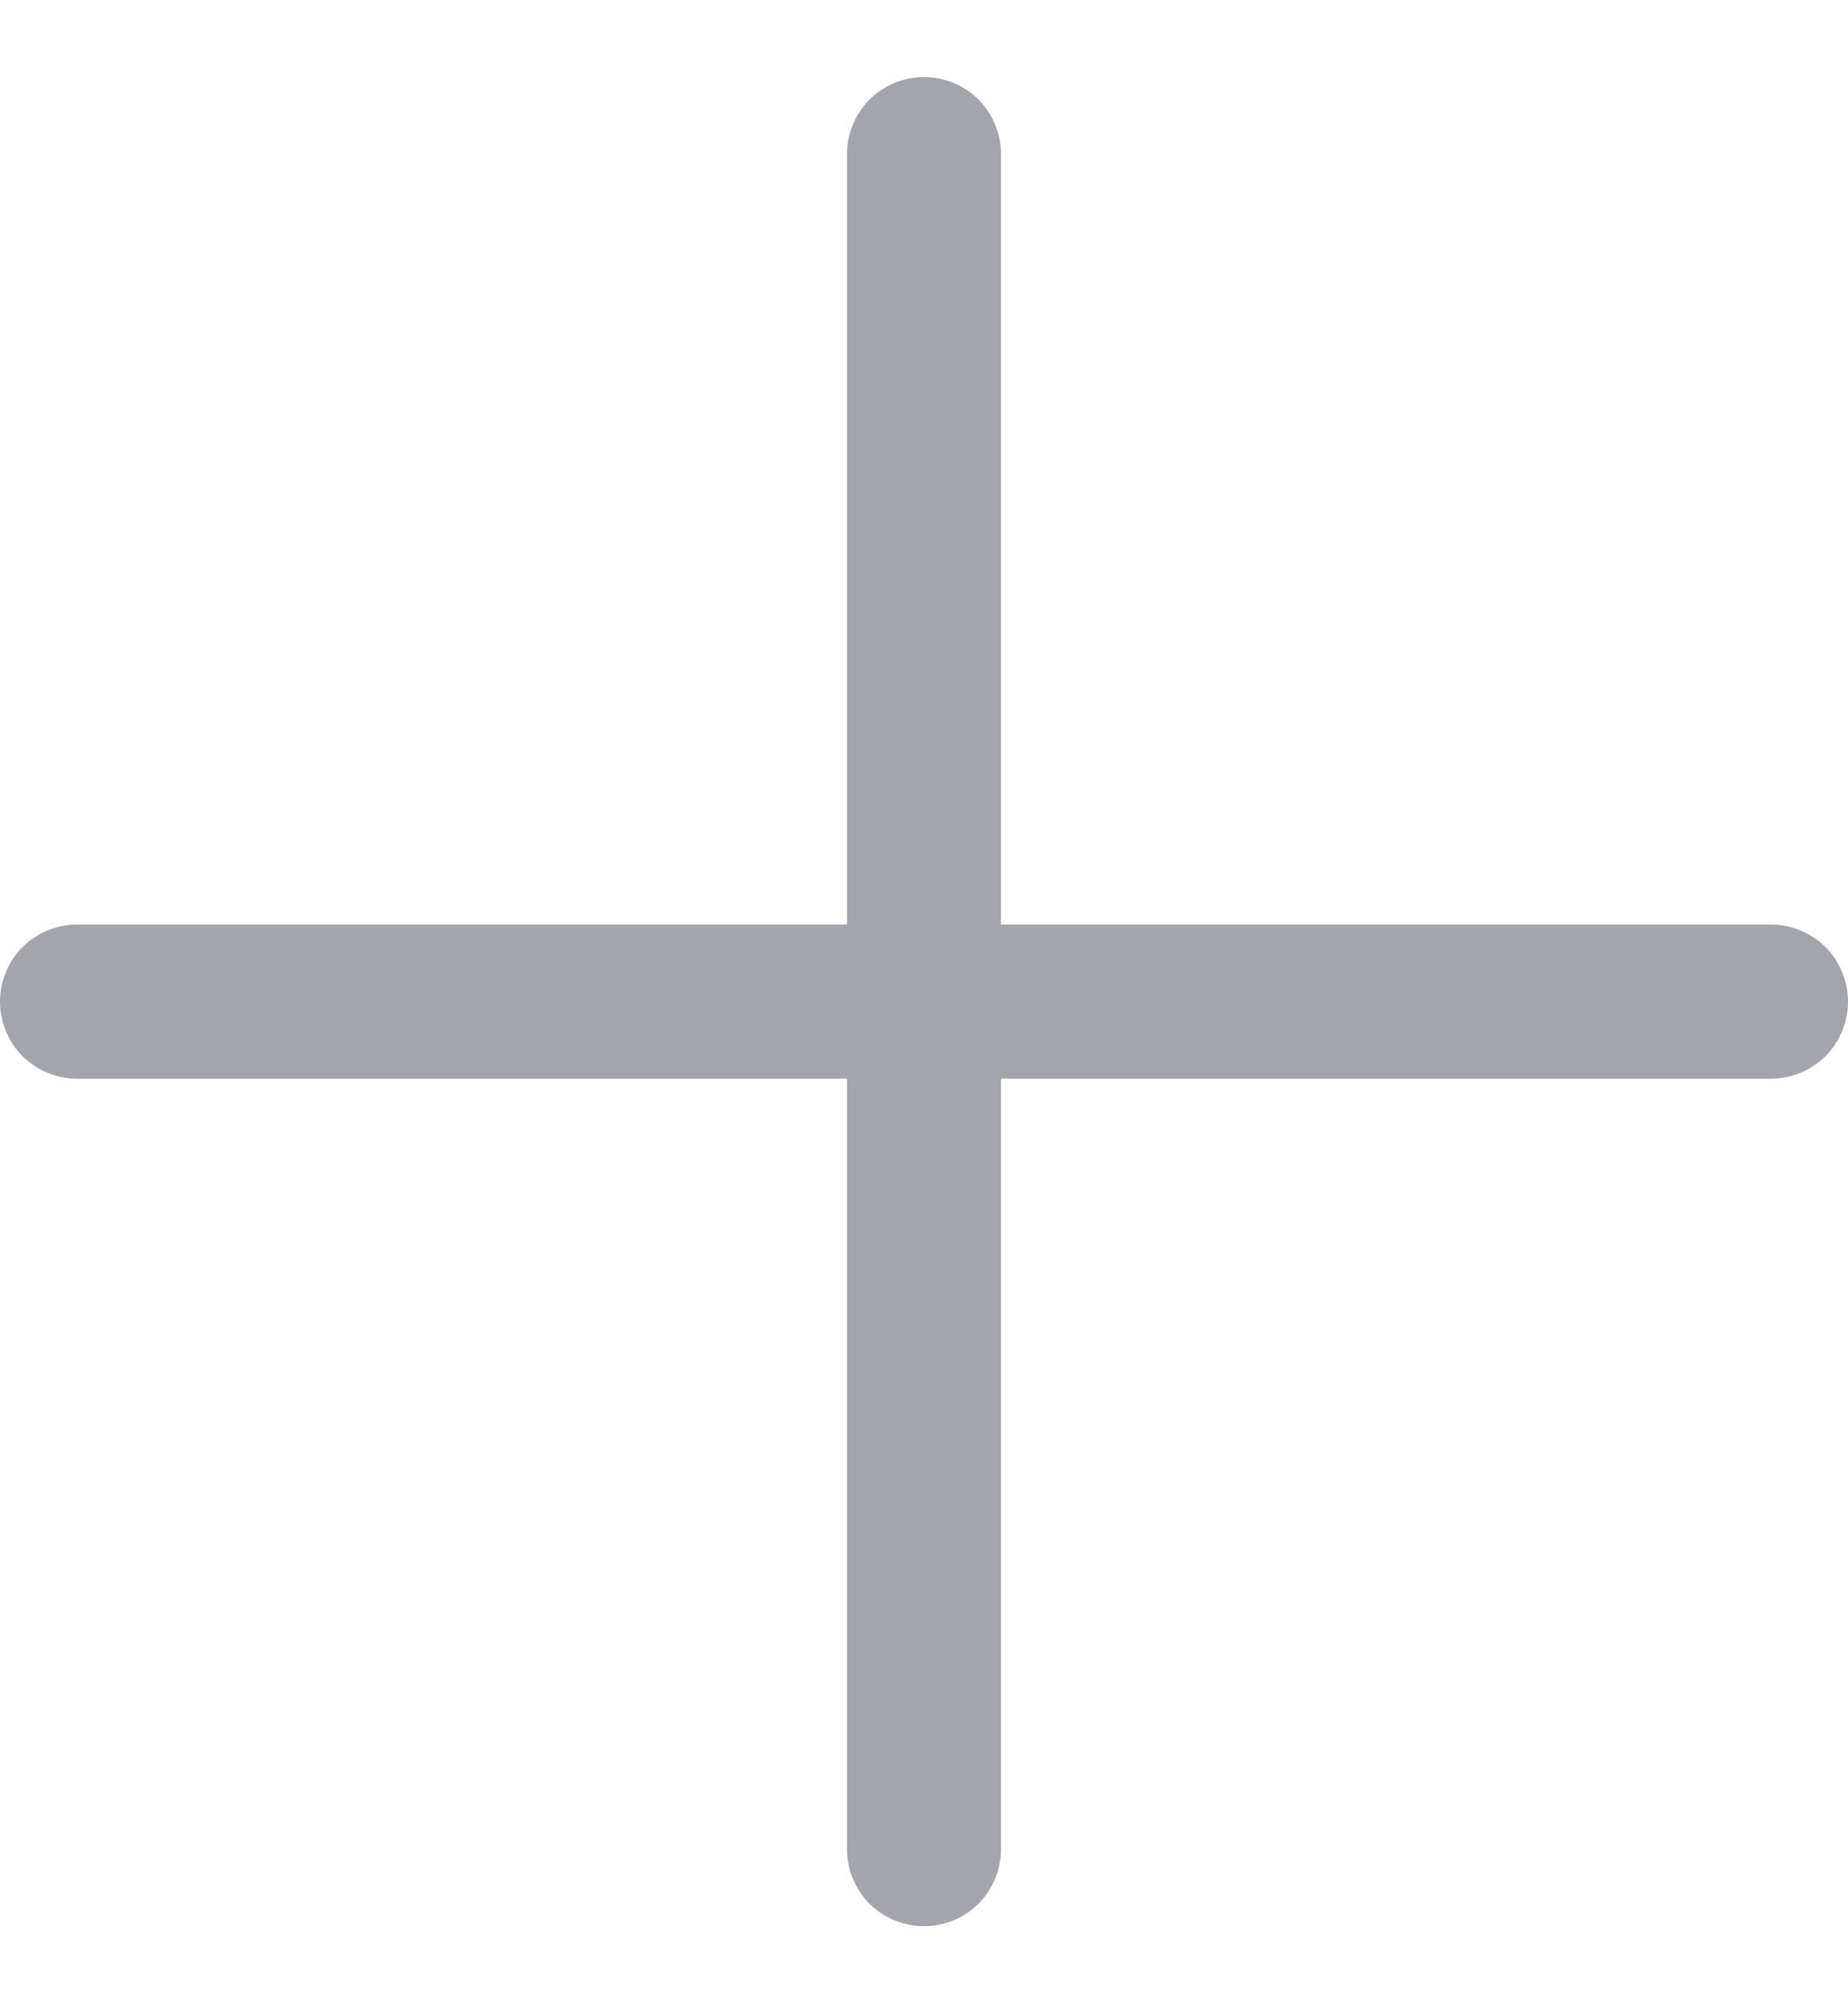
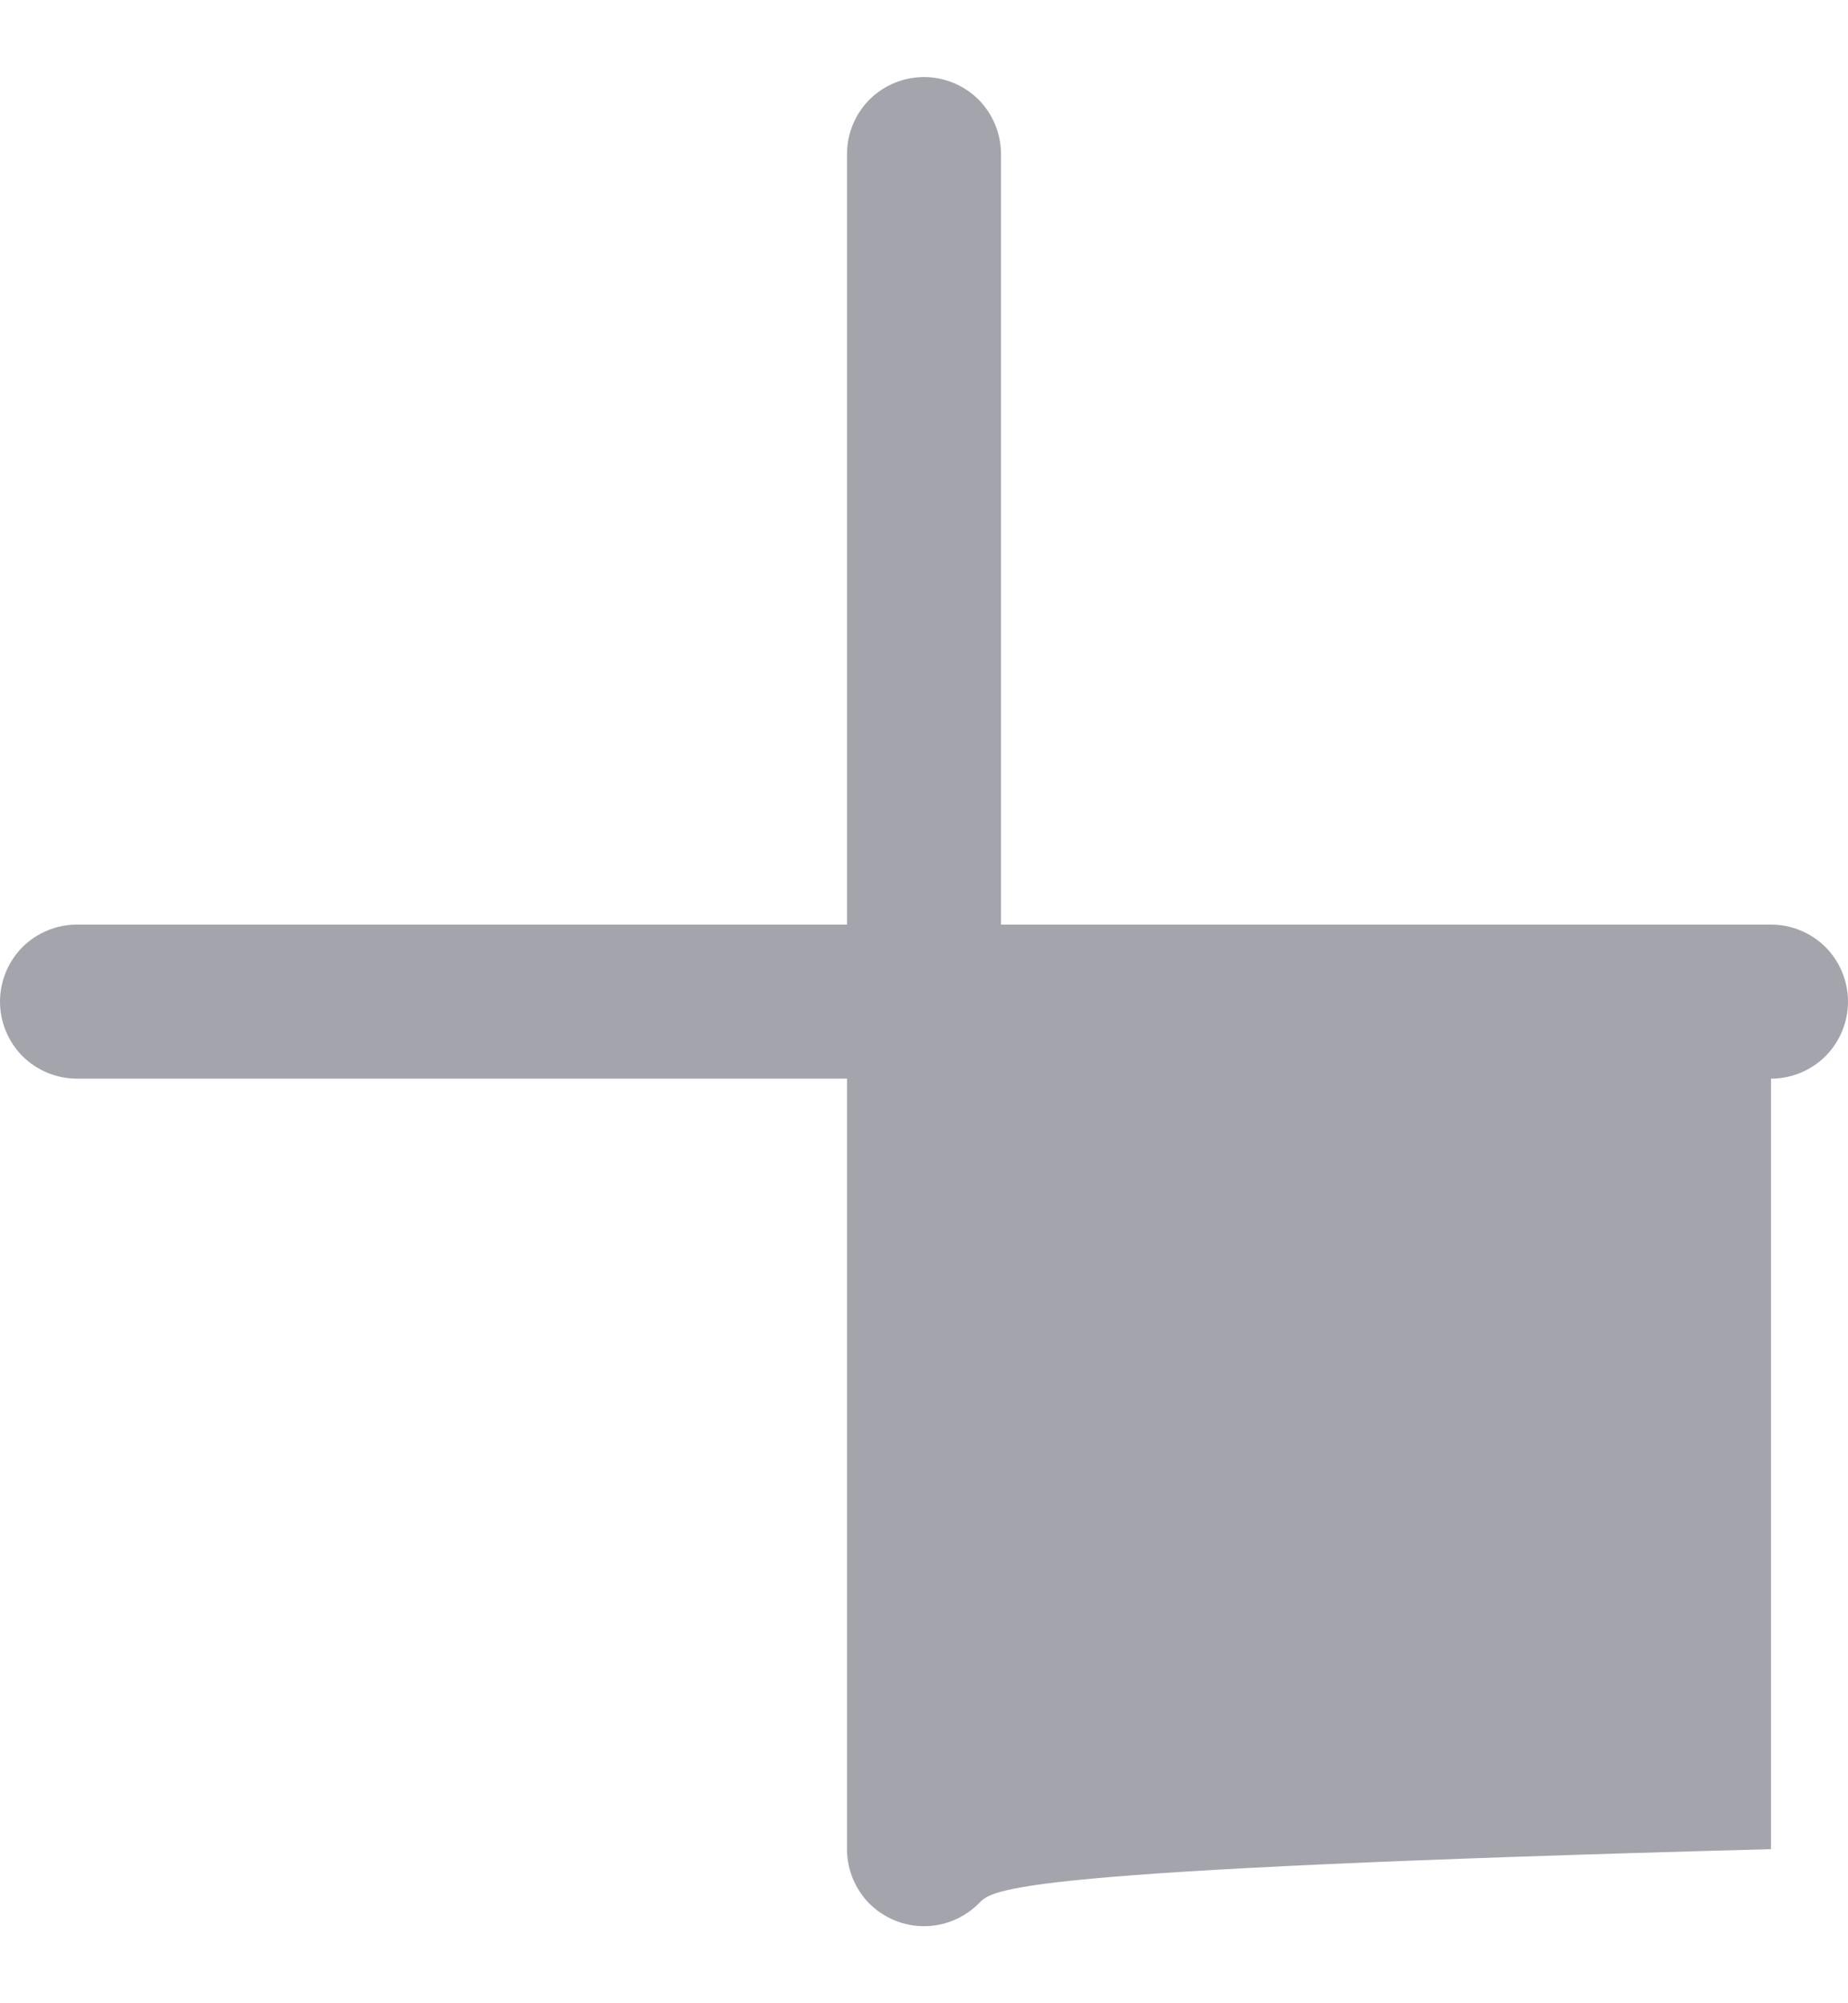
<svg xmlns="http://www.w3.org/2000/svg" width="12" height="13" viewBox="0 0 12 13" fill="none">
-   <path d="M12 6.5C12 6.633 11.947 6.76 11.854 6.854C11.76 6.947 11.633 7 11.5 7H6.5V12C6.5 12.133 6.447 12.26 6.354 12.354C6.26 12.447 6.133 12.5 6 12.5C5.867 12.5 5.74 12.447 5.646 12.354C5.553 12.26 5.5 12.133 5.5 12V7H0.5C0.367 7 0.24 6.947 0.146 6.854C0.053 6.76 0 6.633 0 6.5C0 6.367 0.053 6.24 0.146 6.146C0.24 6.053 0.367 6 0.5 6H5.5V1C5.5 0.867 5.553 0.74 5.646 0.646C5.74 0.553 5.867 0.5 6 0.5C6.133 0.5 6.26 0.553 6.354 0.646C6.447 0.74 6.5 0.867 6.5 1V6H11.5C11.633 6 11.76 6.053 11.854 6.146C11.947 6.24 12 6.367 12 6.5Z" fill="#A4A5AC" />
+   <path d="M12 6.5C12 6.633 11.947 6.76 11.854 6.854C11.76 6.947 11.633 7 11.5 7V12C6.5 12.133 6.447 12.26 6.354 12.354C6.26 12.447 6.133 12.5 6 12.5C5.867 12.5 5.74 12.447 5.646 12.354C5.553 12.26 5.5 12.133 5.5 12V7H0.5C0.367 7 0.24 6.947 0.146 6.854C0.053 6.76 0 6.633 0 6.5C0 6.367 0.053 6.24 0.146 6.146C0.24 6.053 0.367 6 0.5 6H5.5V1C5.5 0.867 5.553 0.74 5.646 0.646C5.74 0.553 5.867 0.5 6 0.5C6.133 0.5 6.26 0.553 6.354 0.646C6.447 0.74 6.5 0.867 6.5 1V6H11.5C11.633 6 11.76 6.053 11.854 6.146C11.947 6.24 12 6.367 12 6.5Z" fill="#A4A5AC" />
</svg>